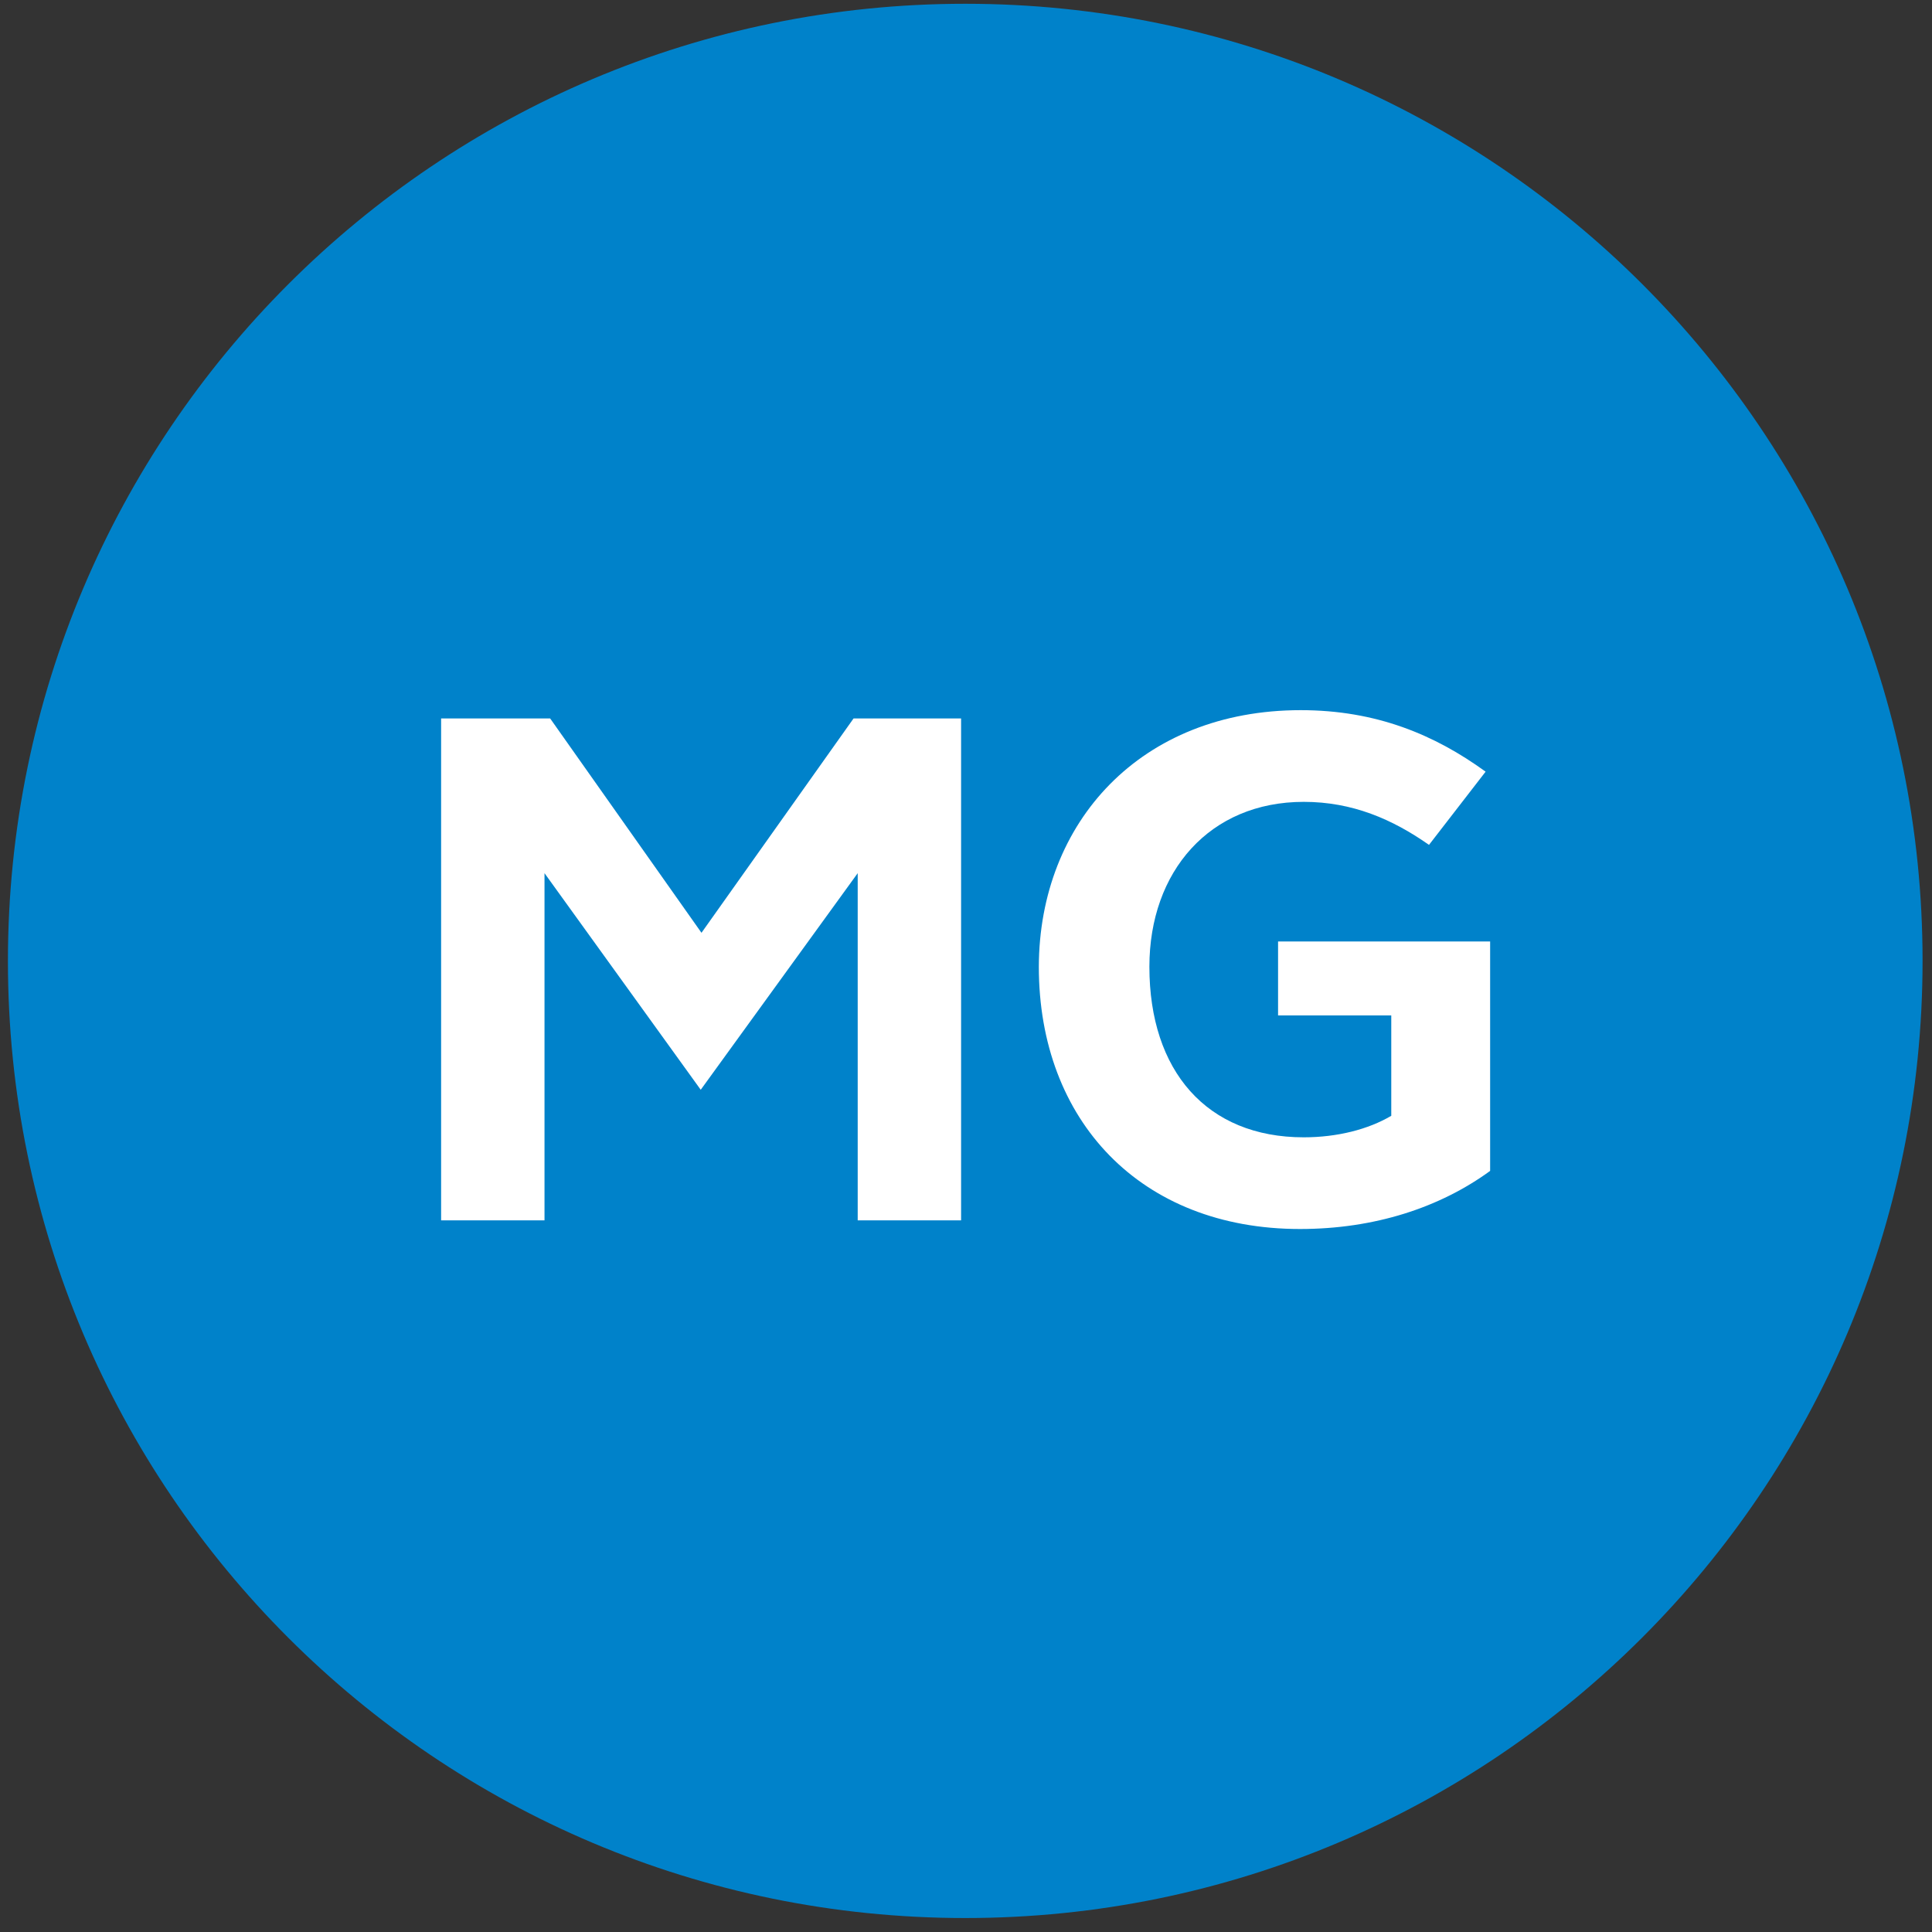
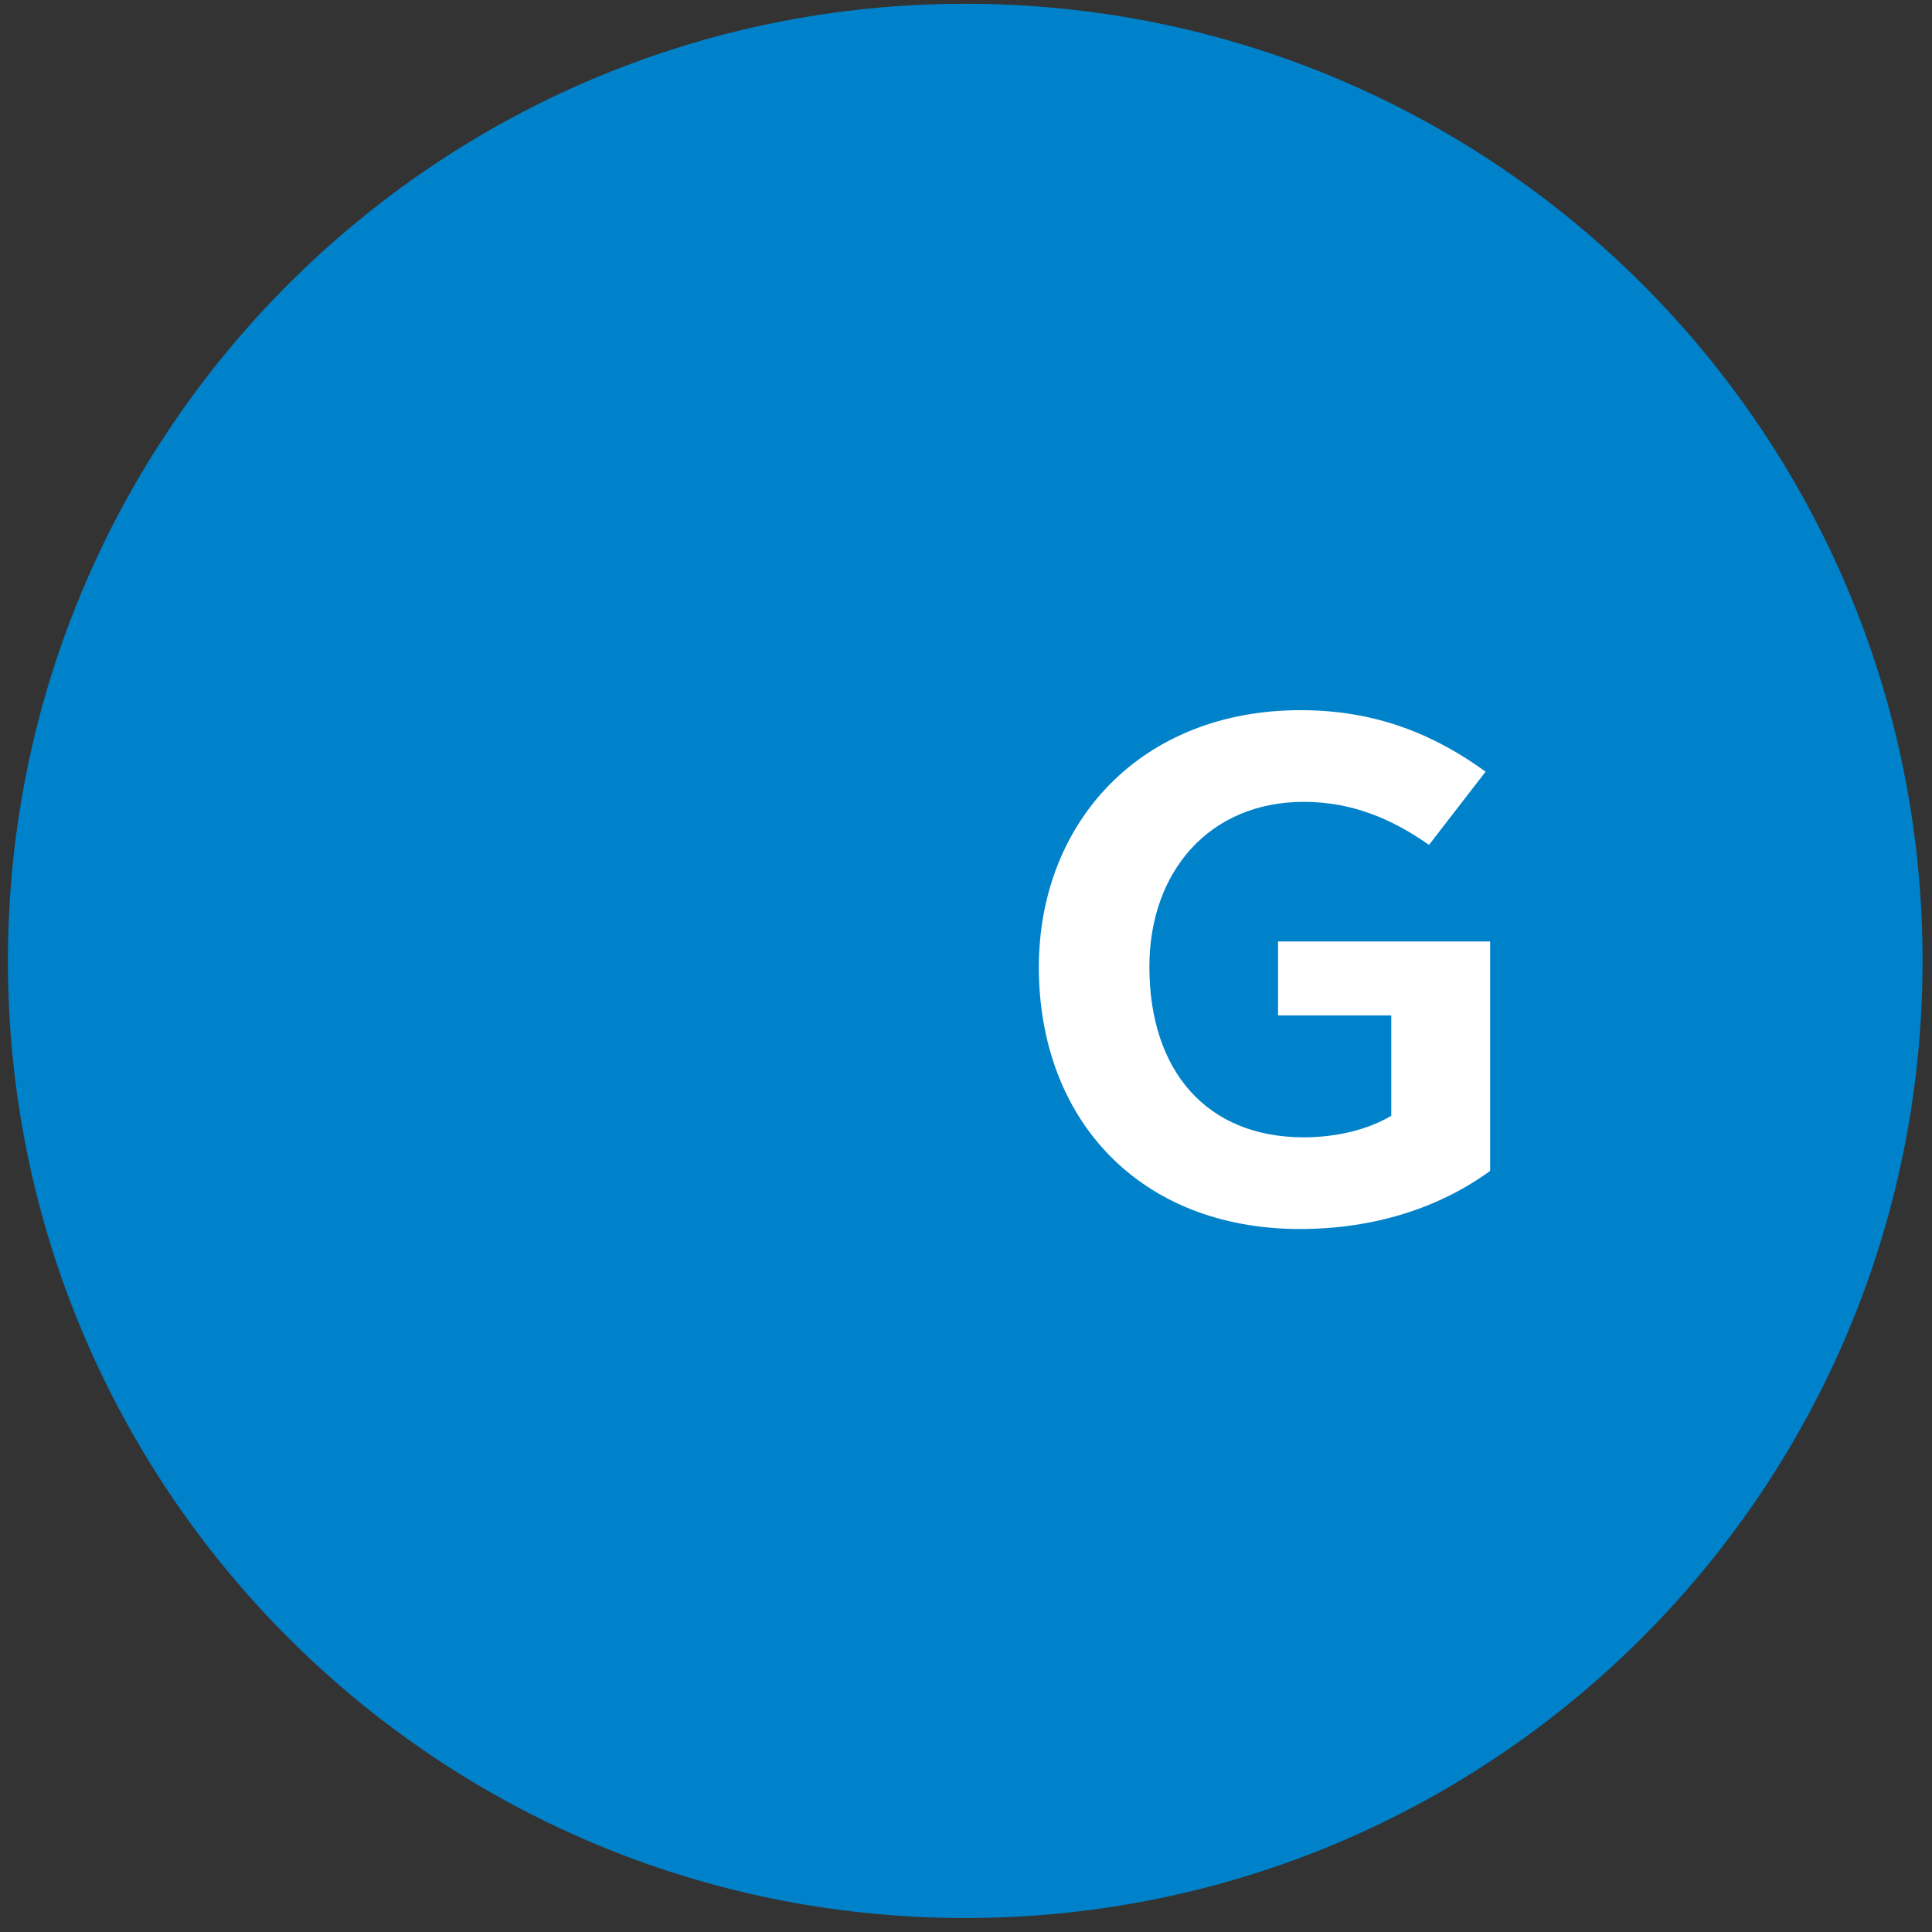
<svg xmlns="http://www.w3.org/2000/svg" xmlns:xlink="http://www.w3.org/1999/xlink" version="1.1" id="Layer_1" x="0px" y="0px" viewBox="0 0 512 512" style="enable-background:new 0 0 512 512;" xml:space="preserve">
  <rect x="0" y="0" width="512" height="512" fill="#333333" stroke="none" />
  <style type="text/css">
	.st0{clip-path:url(#SVGID_2_);fill:#0082CA;}
	.st1{fill:#FFFFFF;}
</style>
  <g>
    <defs>
      <rect id="SVGID_1_" x="2.1" y="1" width="507.3" height="507.3" />
    </defs>
    <clipPath id="SVGID_2_">
      <use xlink:href="#SVGID_1_" style="overflow:visible;" />
    </clipPath>
    <path class="st0" d="M255.8,508.3c140.1,0,253.7-113.6,253.7-253.7S395.9,1,255.8,1S2.1,114.6,2.1,254.7S115.7,508.3,255.8,508.3" />
  </g>
  <g>
-     <path class="st1" d="M116.9,190.4h28.9l40.1,56.8l40.3-56.8h28.5v133h-27.4v-92l-41.6,57.4l-41.4-57.4v92h-27.4V190.4z" />
    <path class="st1" d="M344.7,188.2c20,0,35.5,6.5,49,16.3l-15,19.4c-9.7-6.8-20.3-11.4-33.2-11.4c-24.9,0-40.9,18.4-40.9,43.7   c0,27.6,15.2,45.2,40.9,45.2c8.9,0,17.1-2.1,23.2-5.7v-26.6h-30v-19.6h56.2v60.8c-13.3,9.7-30.6,15.4-50.4,15.4   c-42.2,0-69.2-28.7-69.2-69.5C275.4,217.8,302.4,188.2,344.7,188.2z" />
  </g>
</svg>